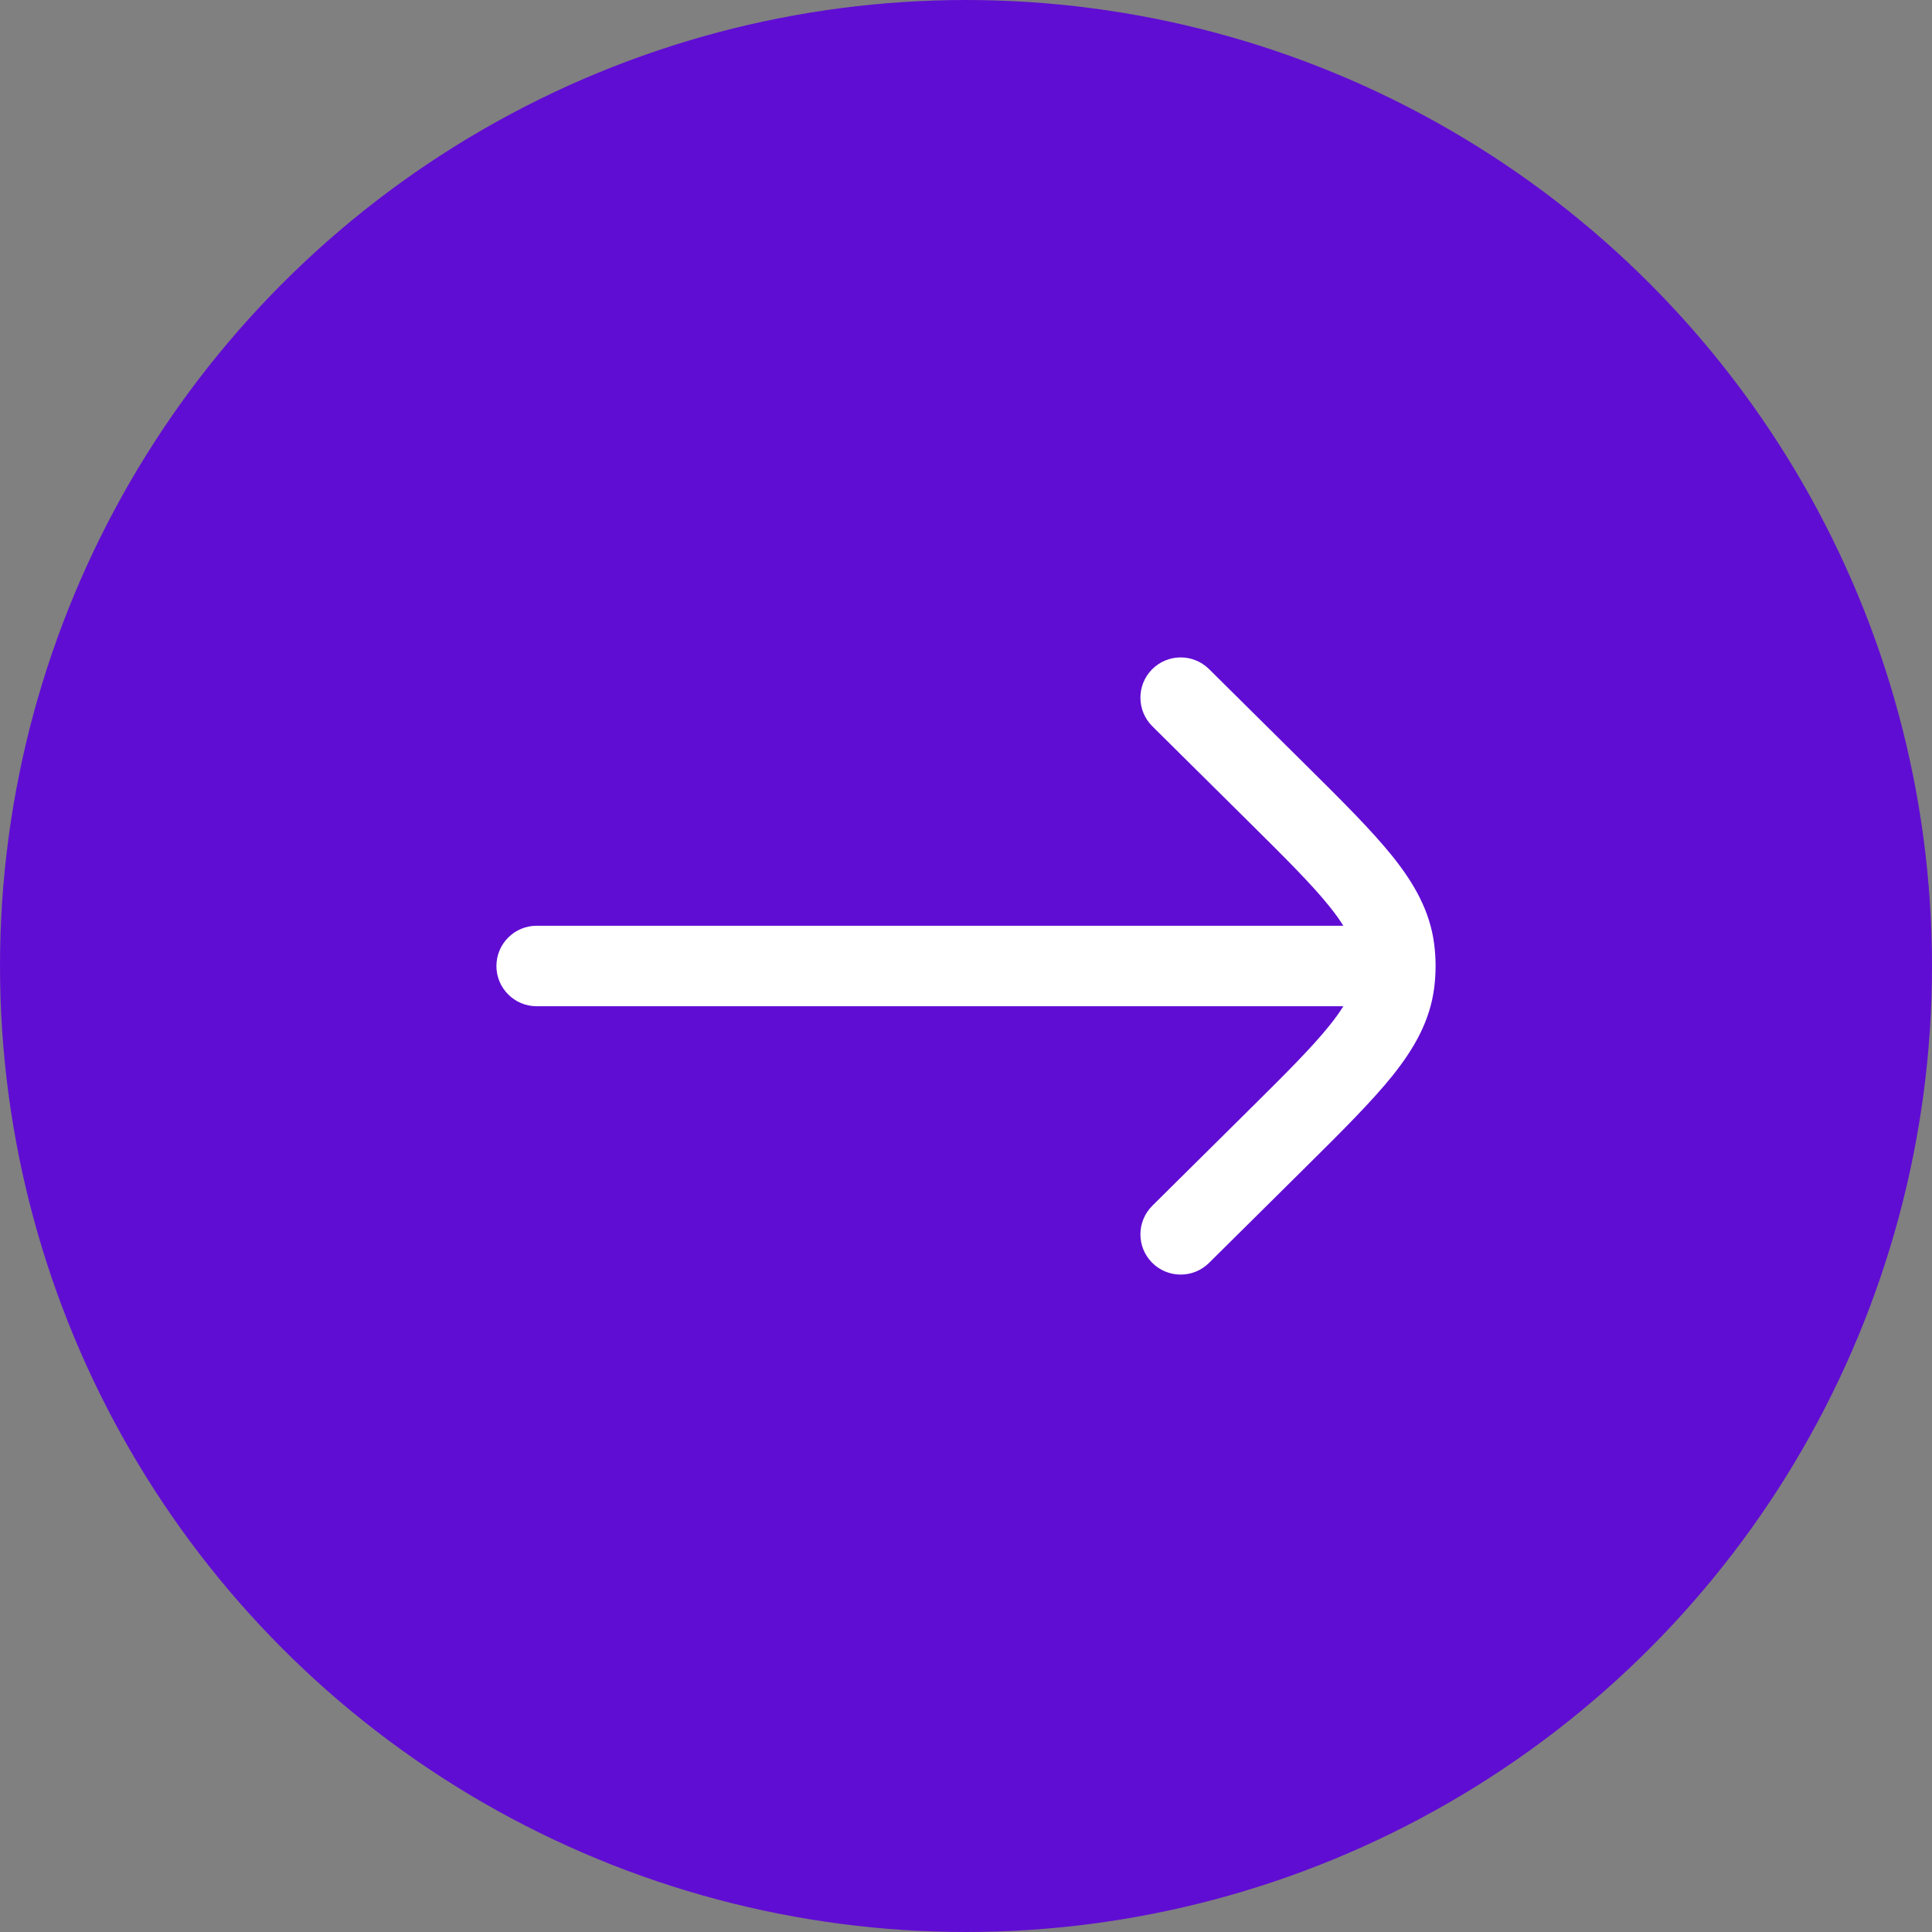
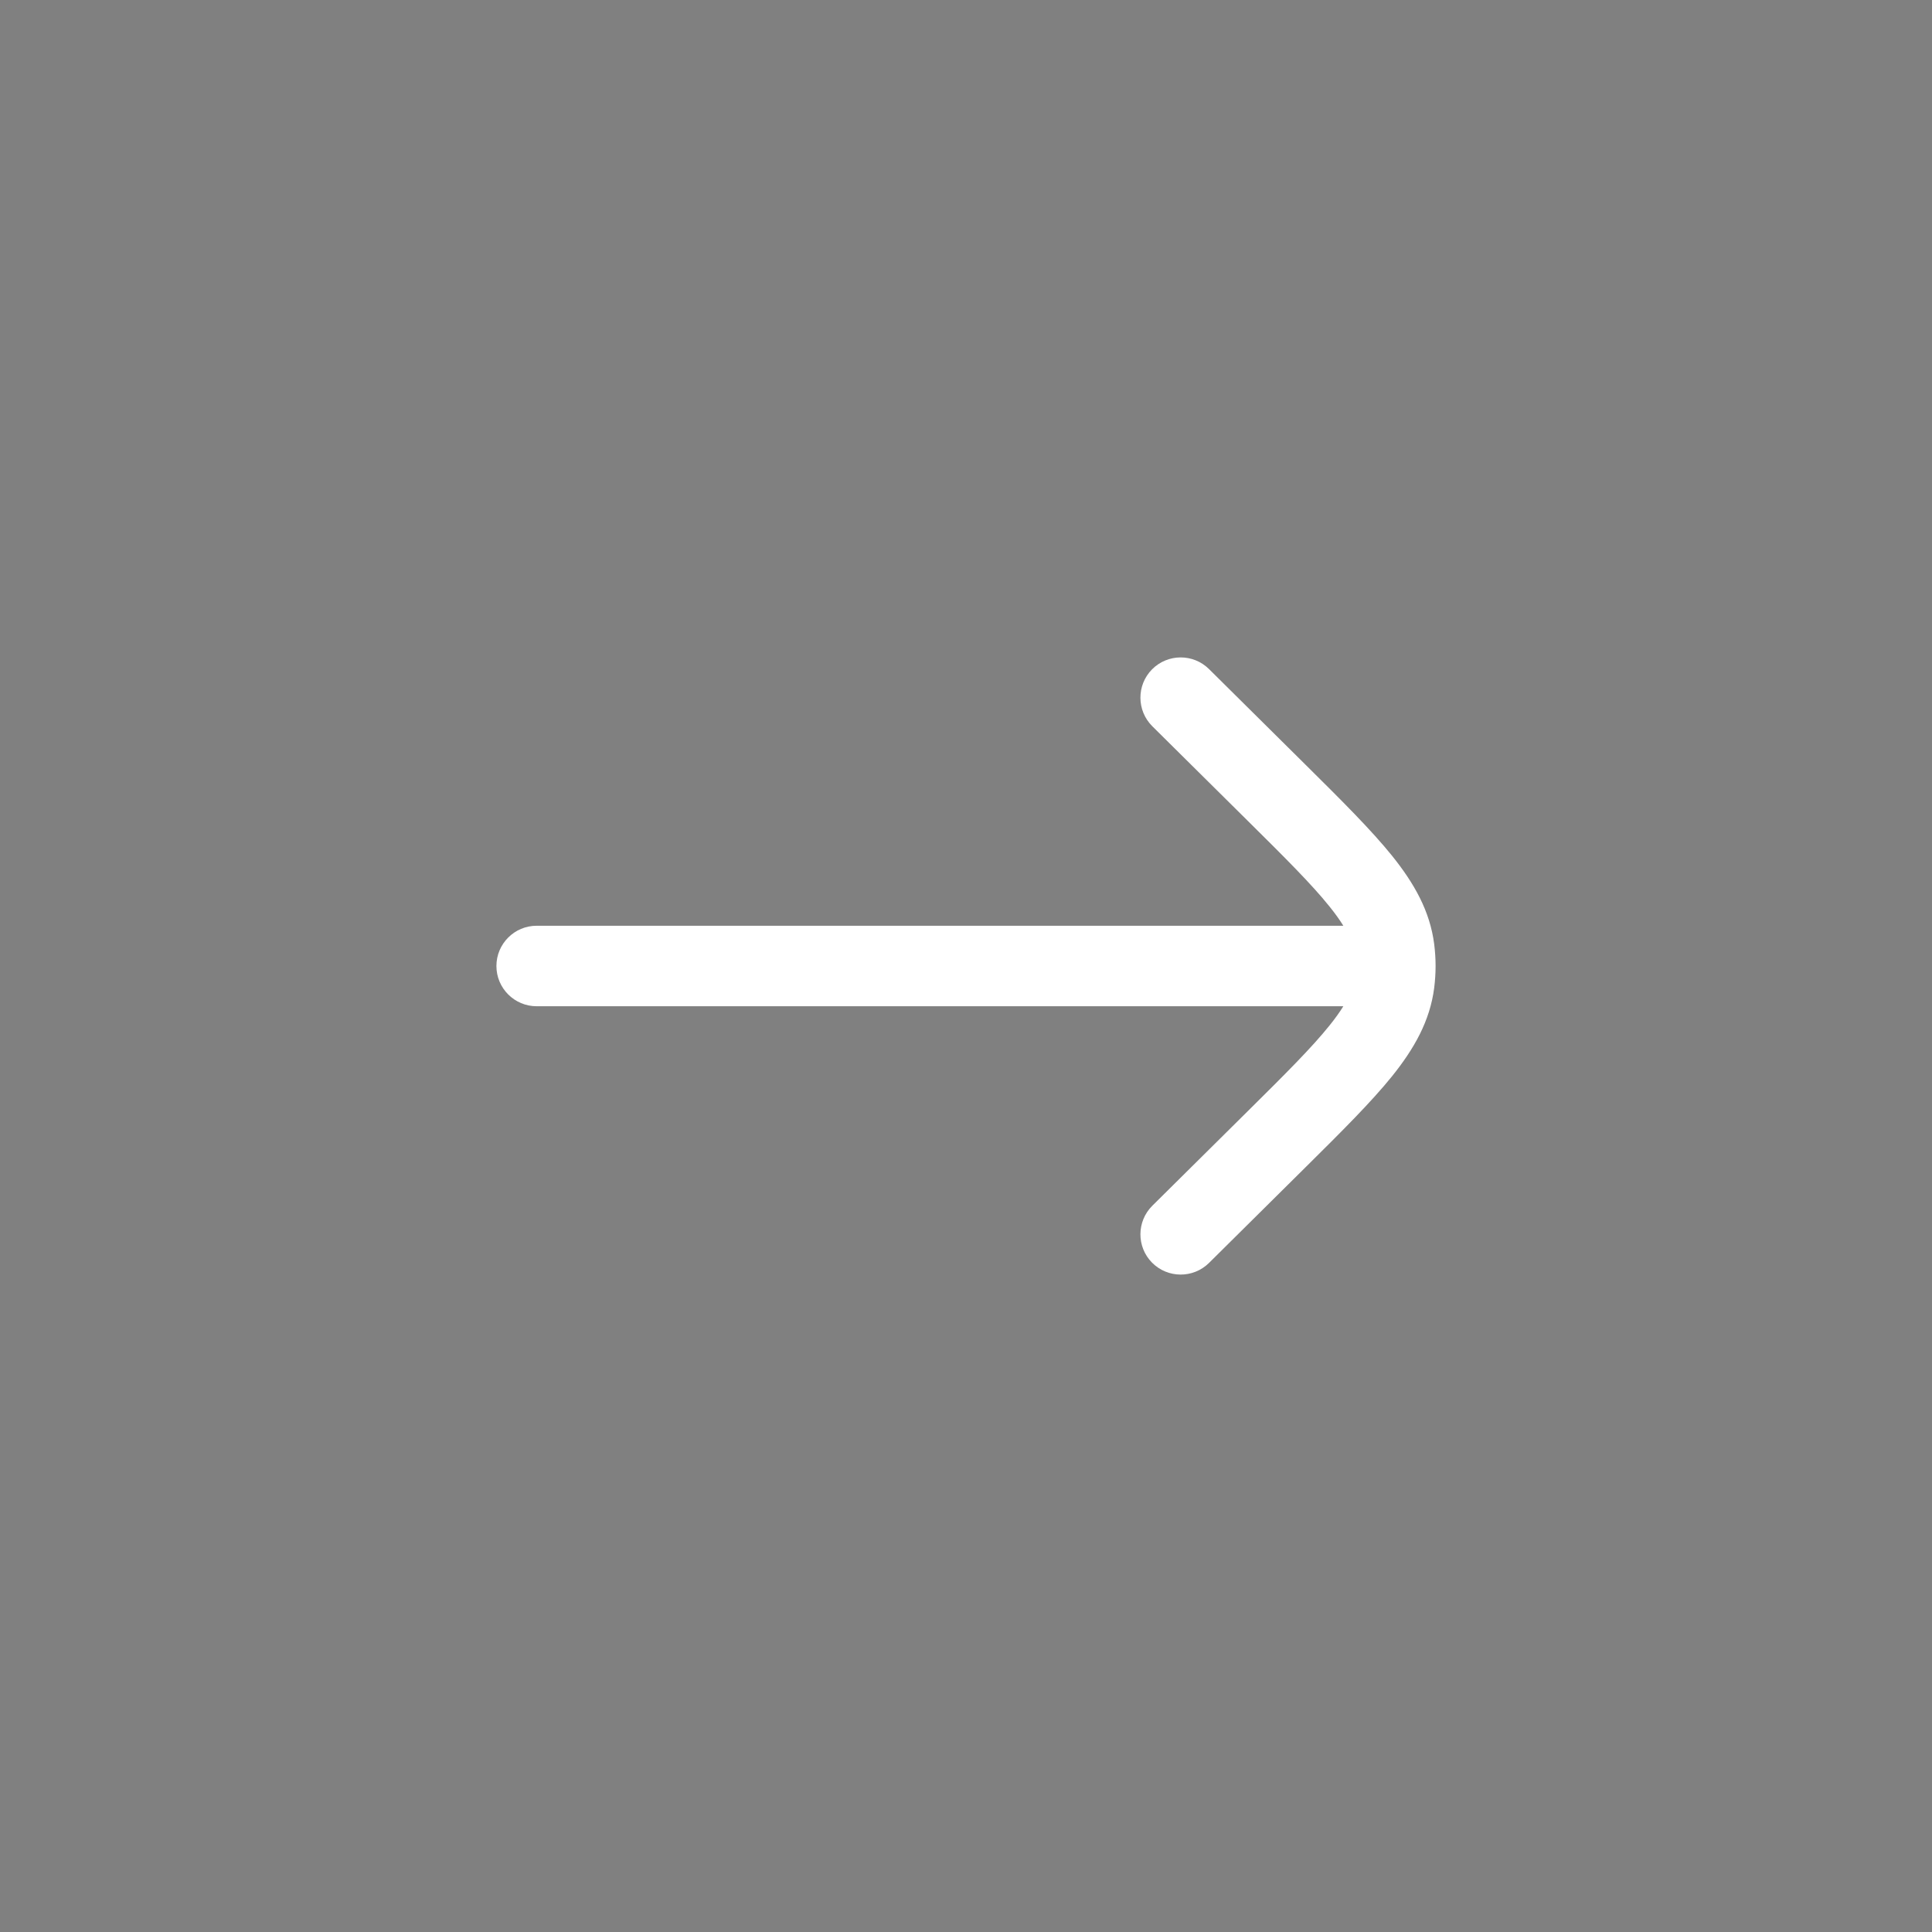
<svg xmlns="http://www.w3.org/2000/svg" width="36" height="36" viewBox="0 0 36 36" fill="none">
  <rect x="0" y="0" width="36" height="36" fill="#808080" stroke="none" />
-   <circle cx="18" cy="18" r="18" fill="#600DD3" />
  <path d="M22.528 12.467C22.234 12.176 21.759 12.178 21.467 12.472C21.176 12.766 21.178 13.241 21.472 13.533L23.235 15.28C23.951 15.989 24.441 16.477 24.773 16.891C24.881 17.025 24.965 17.143 25.031 17.25H10C9.586 17.25 9.25 17.586 9.25 18C9.25 18.414 9.586 18.75 10 18.75H25.031C24.965 18.857 24.881 18.975 24.773 19.109C24.441 19.523 23.951 20.011 23.235 20.72L21.472 22.467C21.178 22.759 21.176 23.234 21.467 23.528C21.759 23.822 22.234 23.824 22.528 23.533L24.323 21.754C24.999 21.084 25.551 20.536 25.943 20.049C26.35 19.541 26.645 19.026 26.724 18.408C26.741 18.273 26.75 18.136 26.75 18C26.75 17.864 26.741 17.727 26.724 17.592C26.645 16.974 26.35 16.459 25.943 15.951C25.551 15.464 24.999 14.916 24.323 14.246L22.528 12.467Z" fill="white" />
</svg>